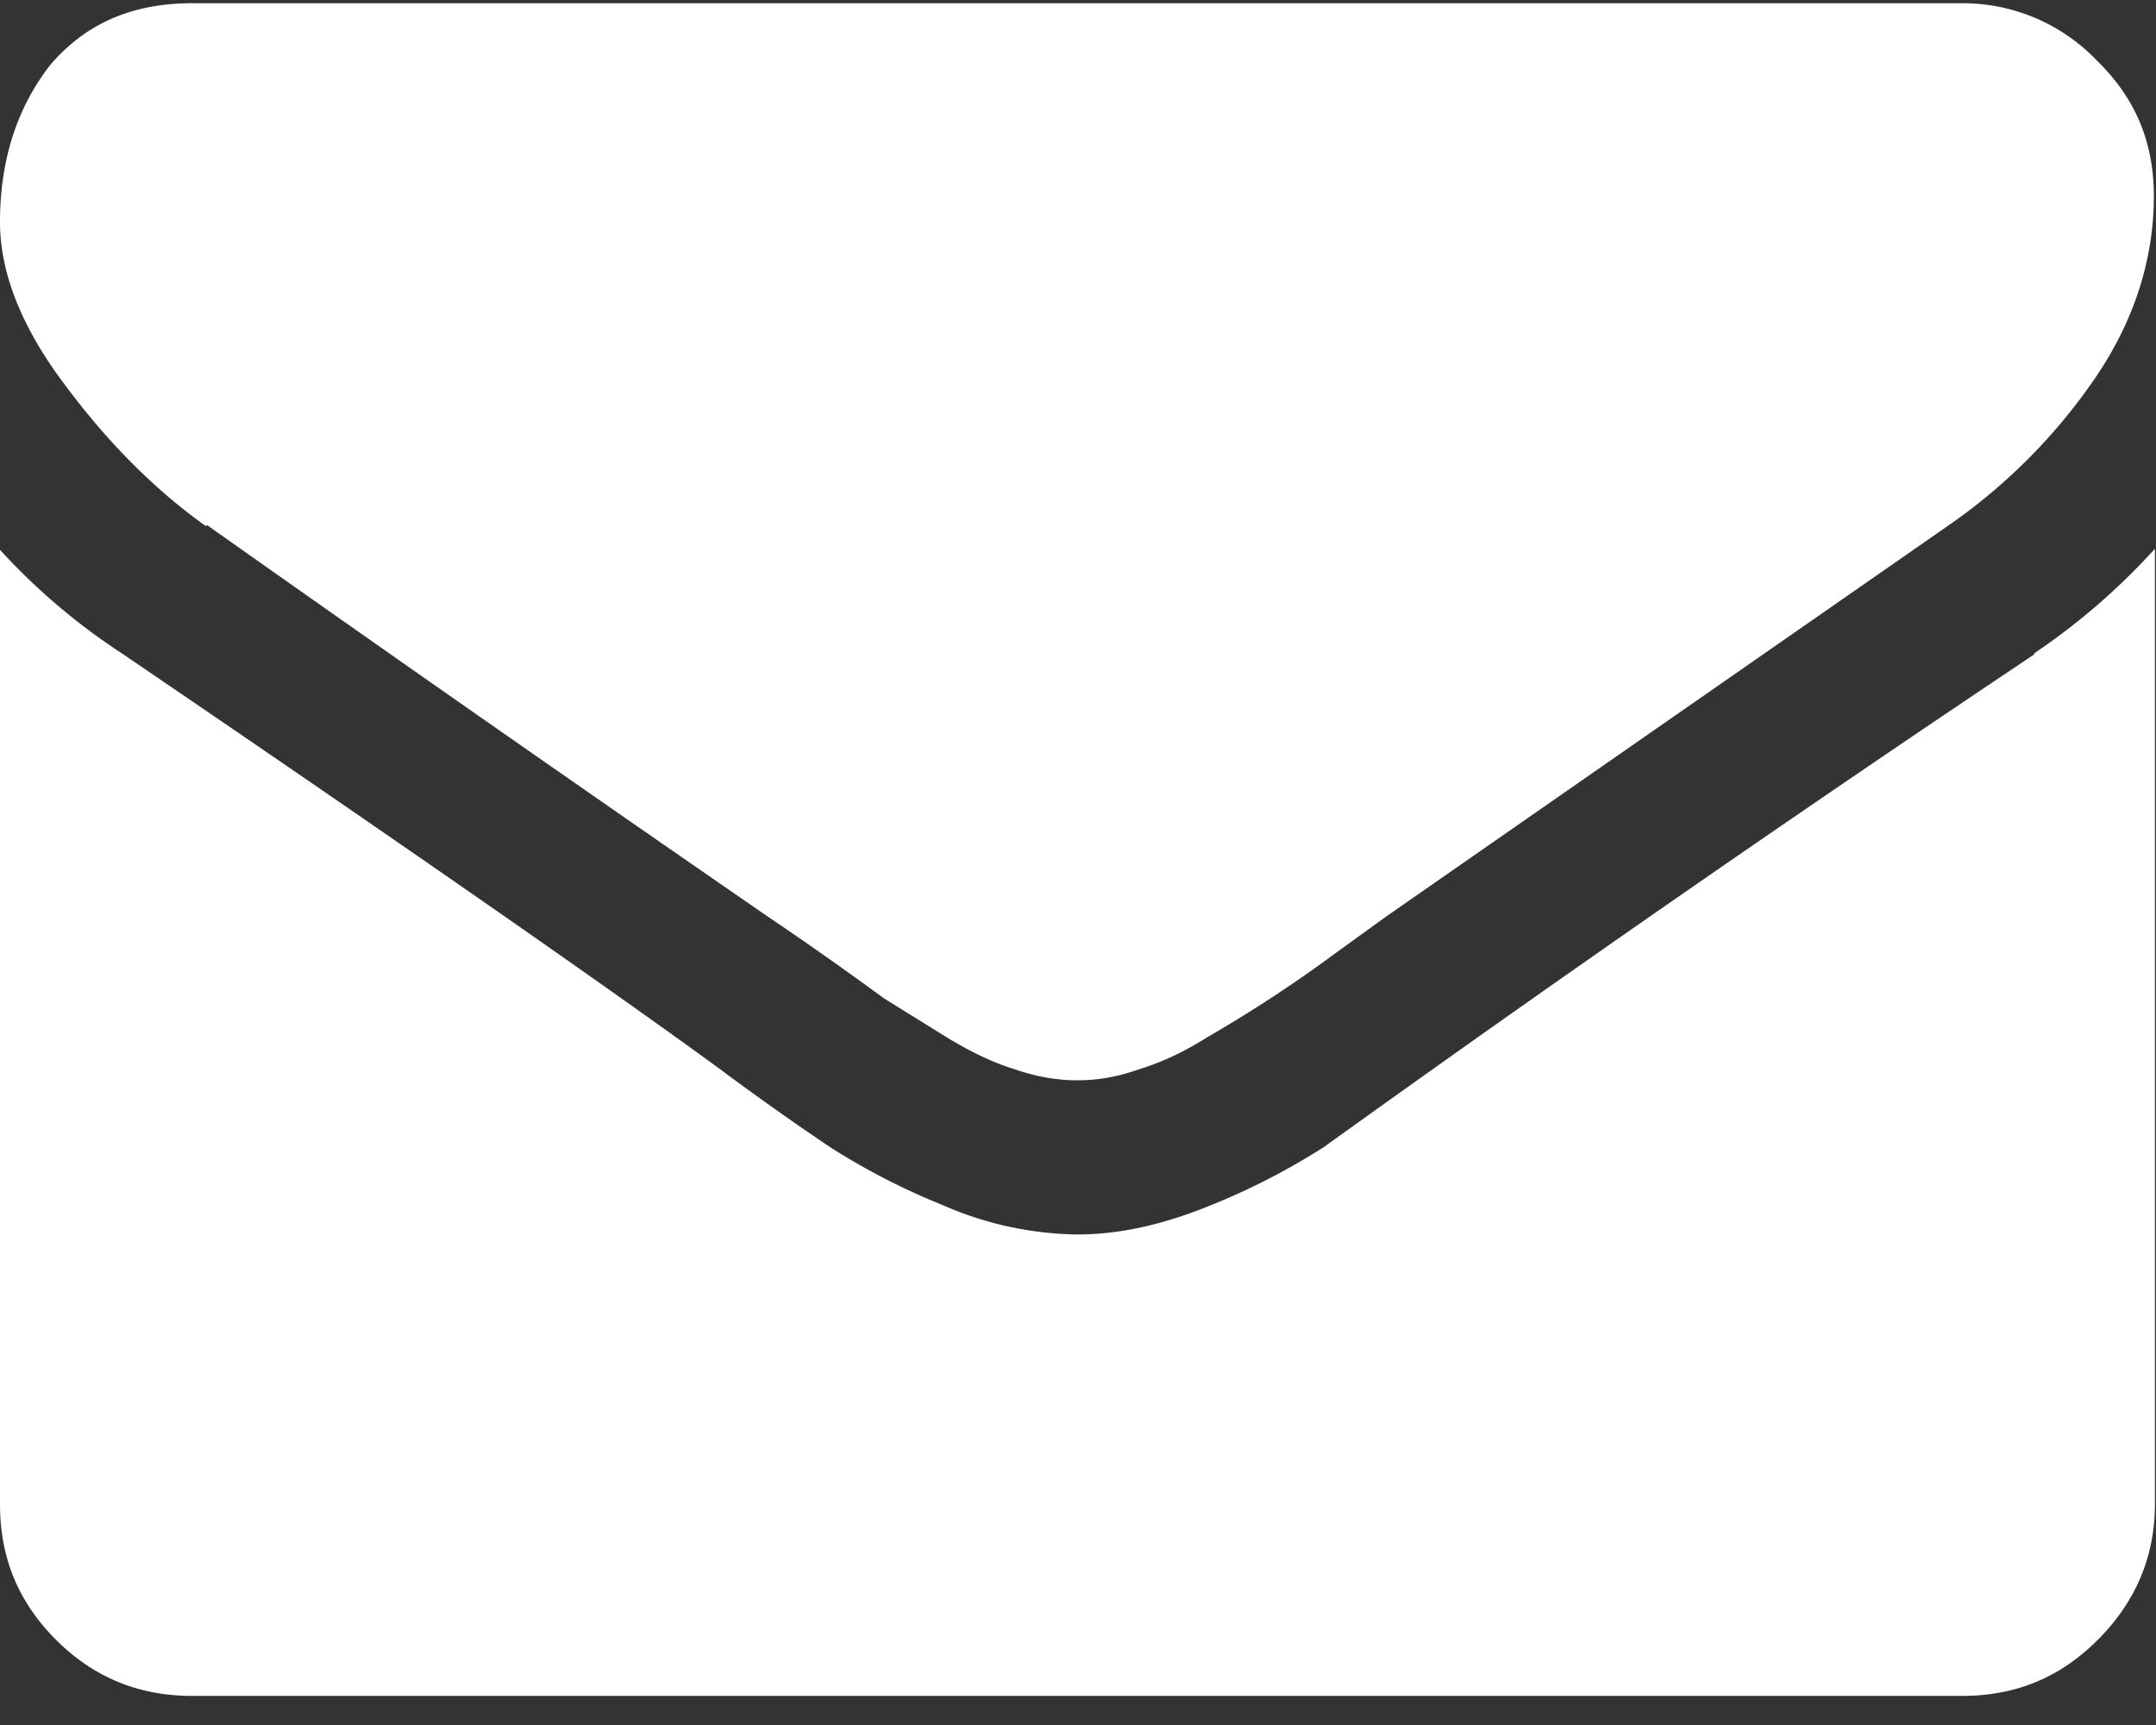
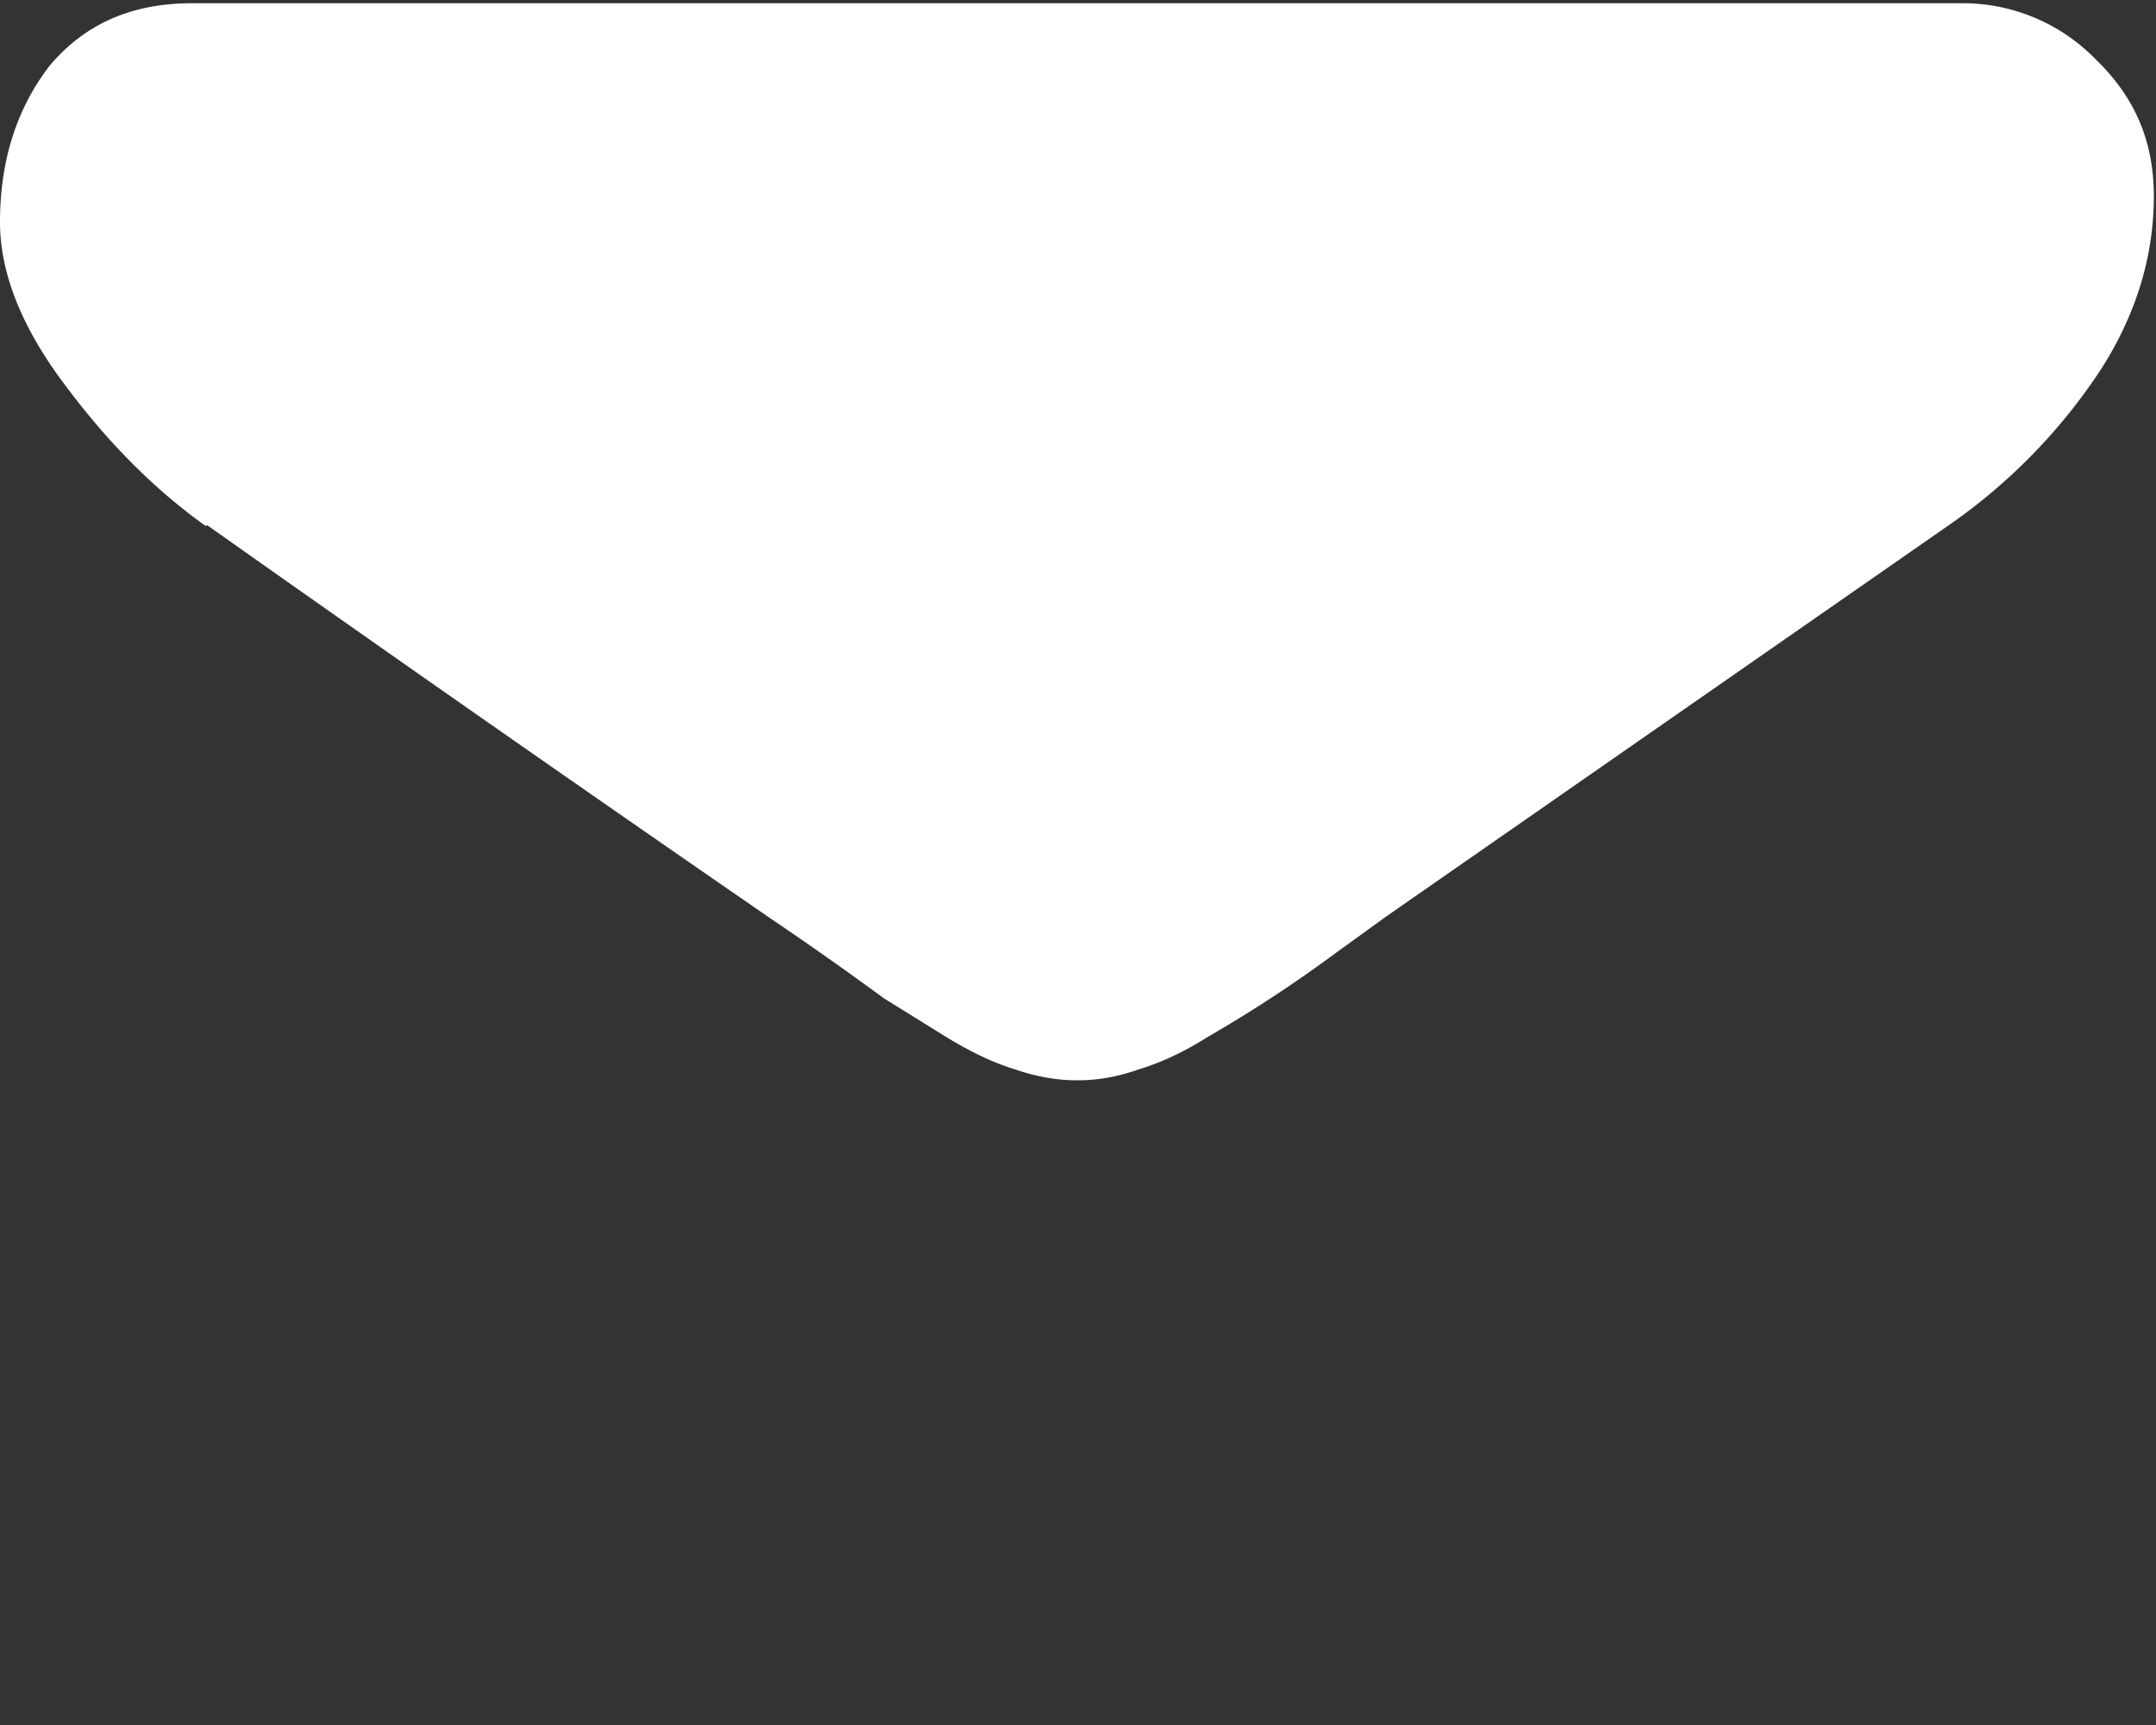
<svg xmlns="http://www.w3.org/2000/svg" width="20" height="16">
  <rect width="100%" height="100%" fill="#333333" stroke="none" />
  <g fill="#FFF">
    <path d="M1.92 4.87a553.37 553.37 0 0 0 5.2 3.63 33.03 33.03 0 0 1 1.08.76l.58.36c.23.14.44.24.64.3.2.07.4.1.56.1H10c.18 0 .36-.03.56-.1.2-.06.42-.16.64-.3a12.57 12.57 0 0 0 1.19-.78l.47-.34 5.22-3.63a5.3 5.3 0 0 0 1.36-1.37c.36-.53.54-1.1.54-1.68 0-.5-.17-.91-.53-1.26A1.72 1.72 0 0 0 18.2.03H1.78c-.57 0-1 .2-1.32.58C.16 1 0 1.48 0 2.06c0 .47.2.98.61 1.52.41.55.85.98 1.3 1.3z" />
-     <path d="M18.87 6.07a236.65 236.65 0 0 0-6.59 4.57 6.37 6.37 0 0 1-1.05.54c-.44.18-.85.27-1.23.27h-.02a3.2 3.2 0 0 1-1.23-.27 6.37 6.37 0 0 1-1.05-.54 26.41 26.41 0 0 1-1.03-.73c-1-.73-2.85-2.02-5.54-3.85A5.9 5.9 0 0 1 0 5.1v8.85c0 .5.17.91.52 1.26s.77.52 1.26.52H18.2c.5 0 .91-.17 1.26-.52s.53-.77.53-1.26V5.09a6.15 6.15 0 0 1-1.12.97z" />
  </g>
</svg>